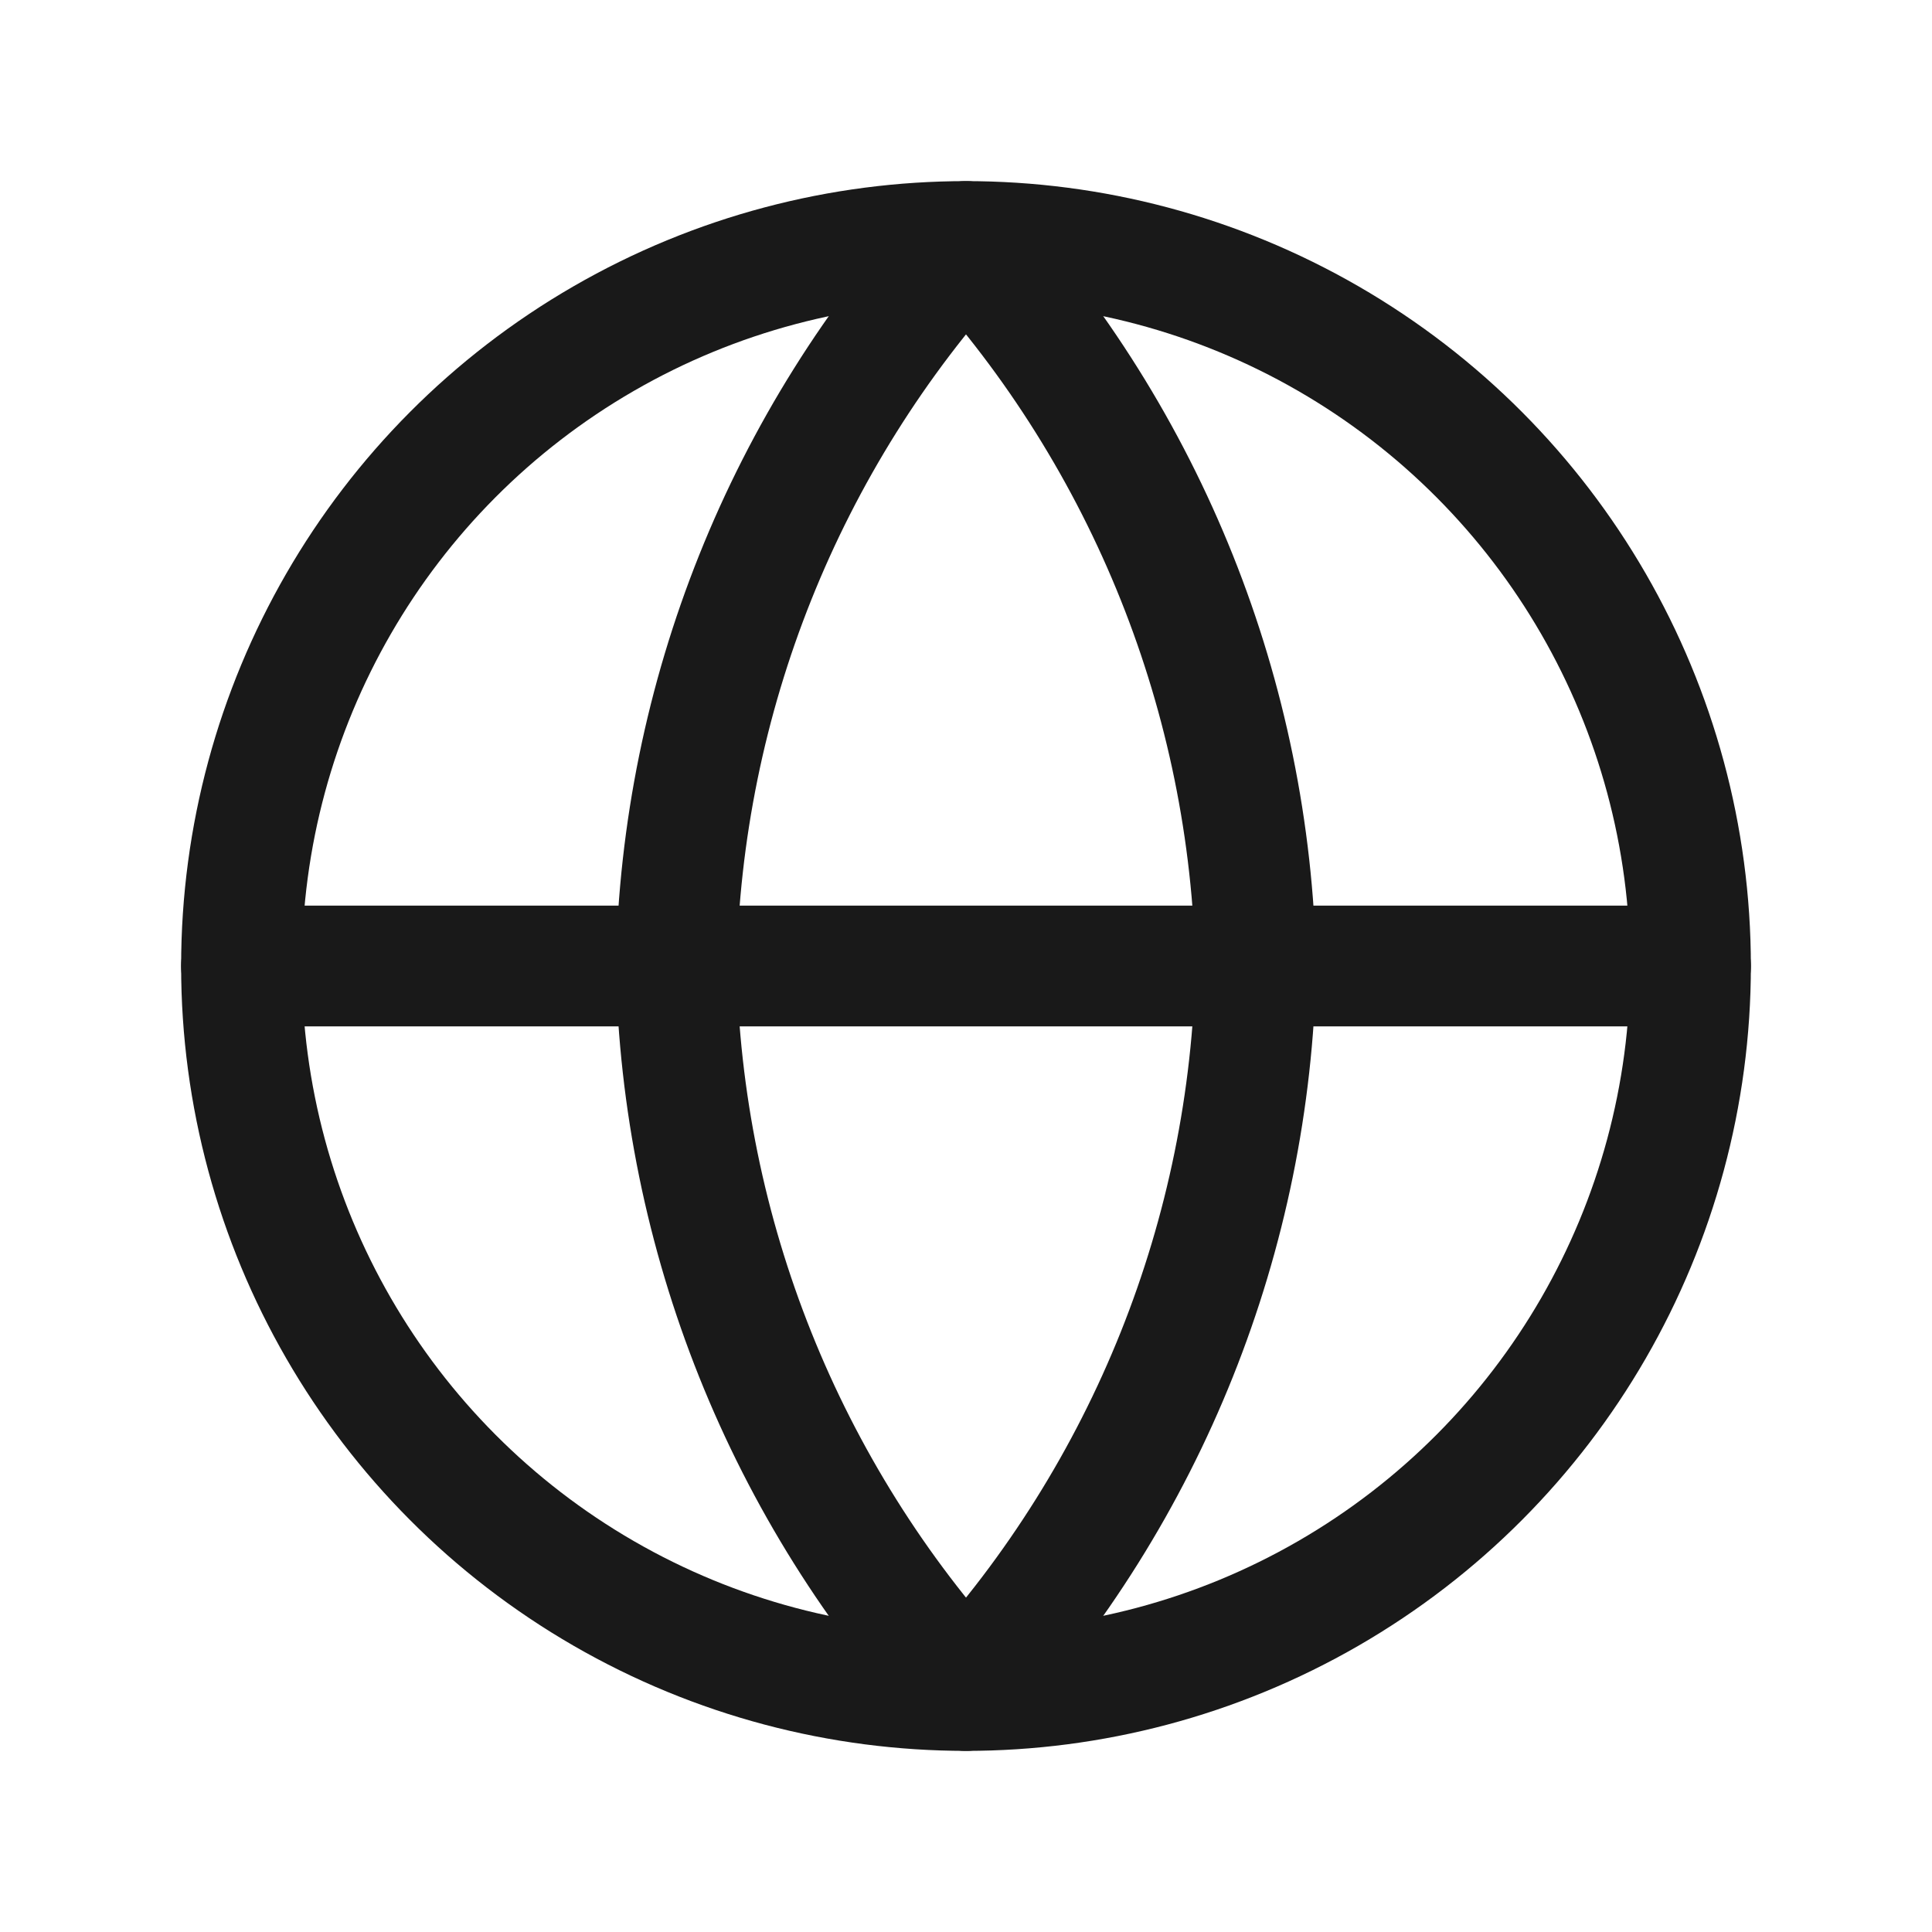
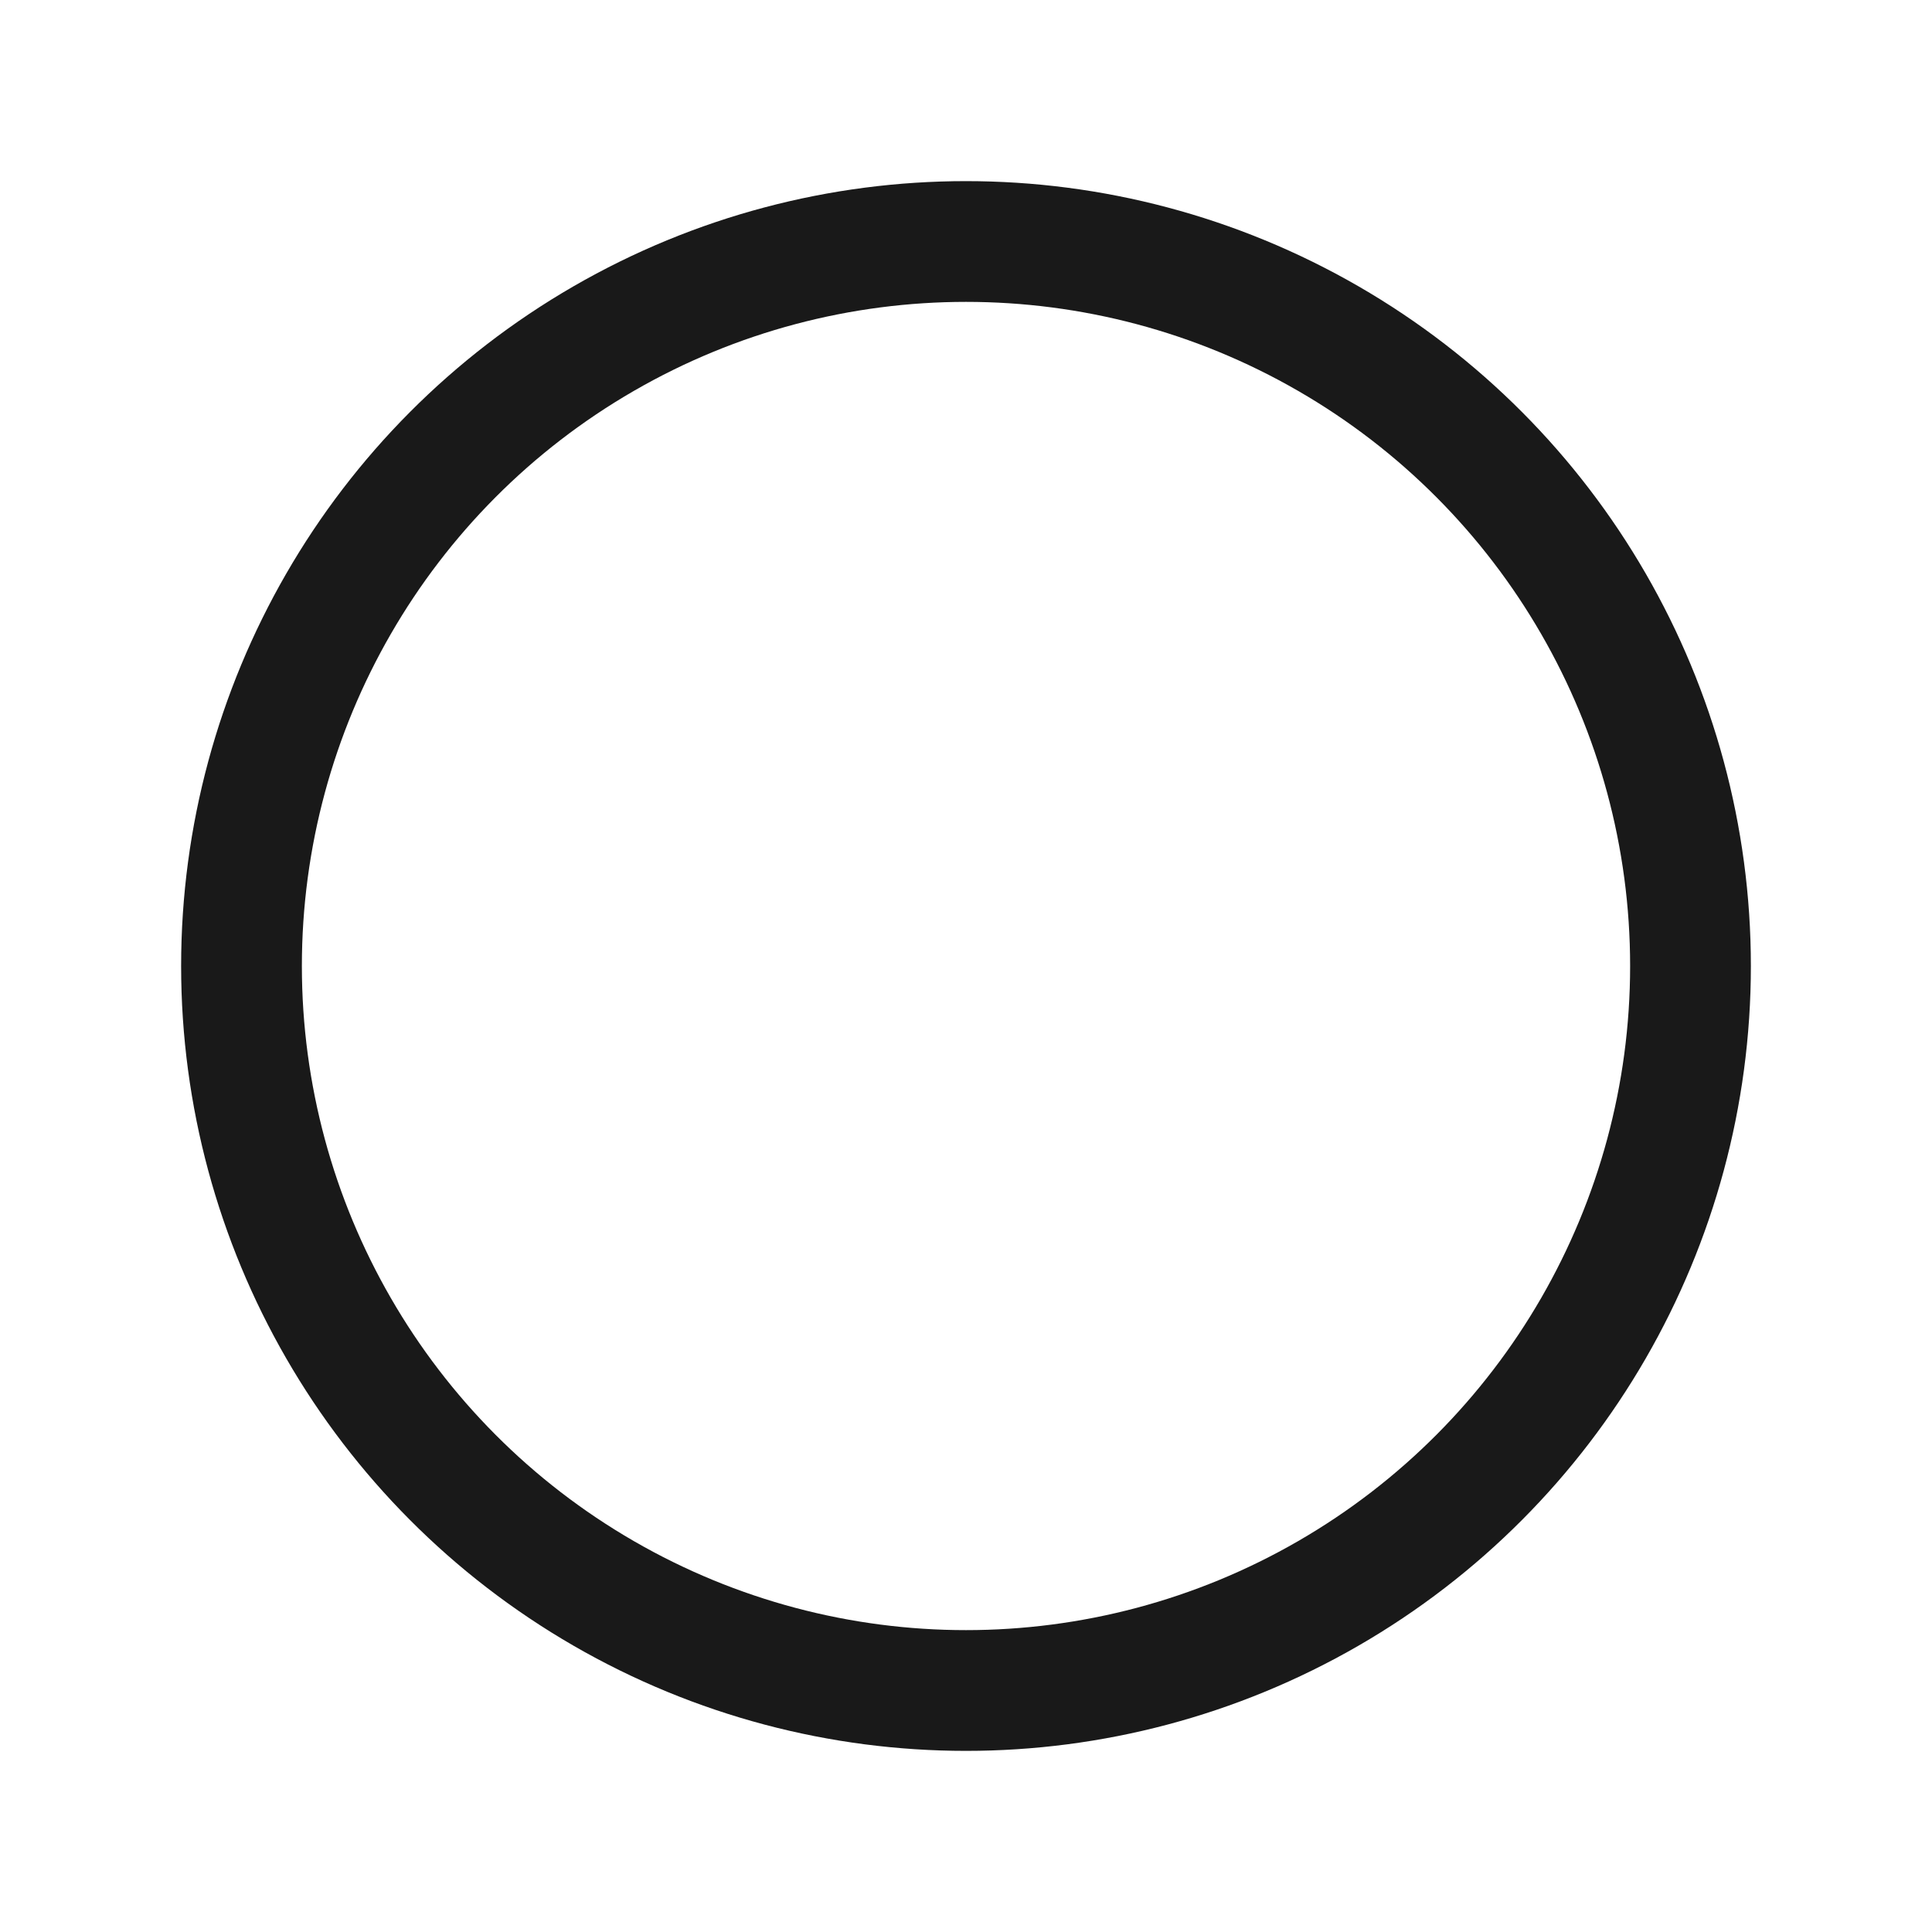
<svg xmlns="http://www.w3.org/2000/svg" width="16" height="16" viewBox="0 0 16 16">
  <g fill="none" fill-rule="evenodd" stroke-linecap="round" stroke-linejoin="round">
    <g stroke="#191919">
      <g>
        <g>
          <g>
            <g transform="translate(-384 -209) translate(0 100) translate(372 100) translate(12 9) translate(2 2)">
              <circle cx="6" cy="6" r="6" />
-               <path d="M0 6L12 6M6 0c1.5 1.643 2.354 3.775 2.4 6-.046 2.225-.9 4.357-2.4 6-1.5-1.643-2.354-3.775-2.4-6 .046-2.225.9-4.357 2.4-6h0z" />
            </g>
          </g>
        </g>
      </g>
    </g>
  </g>
</svg>